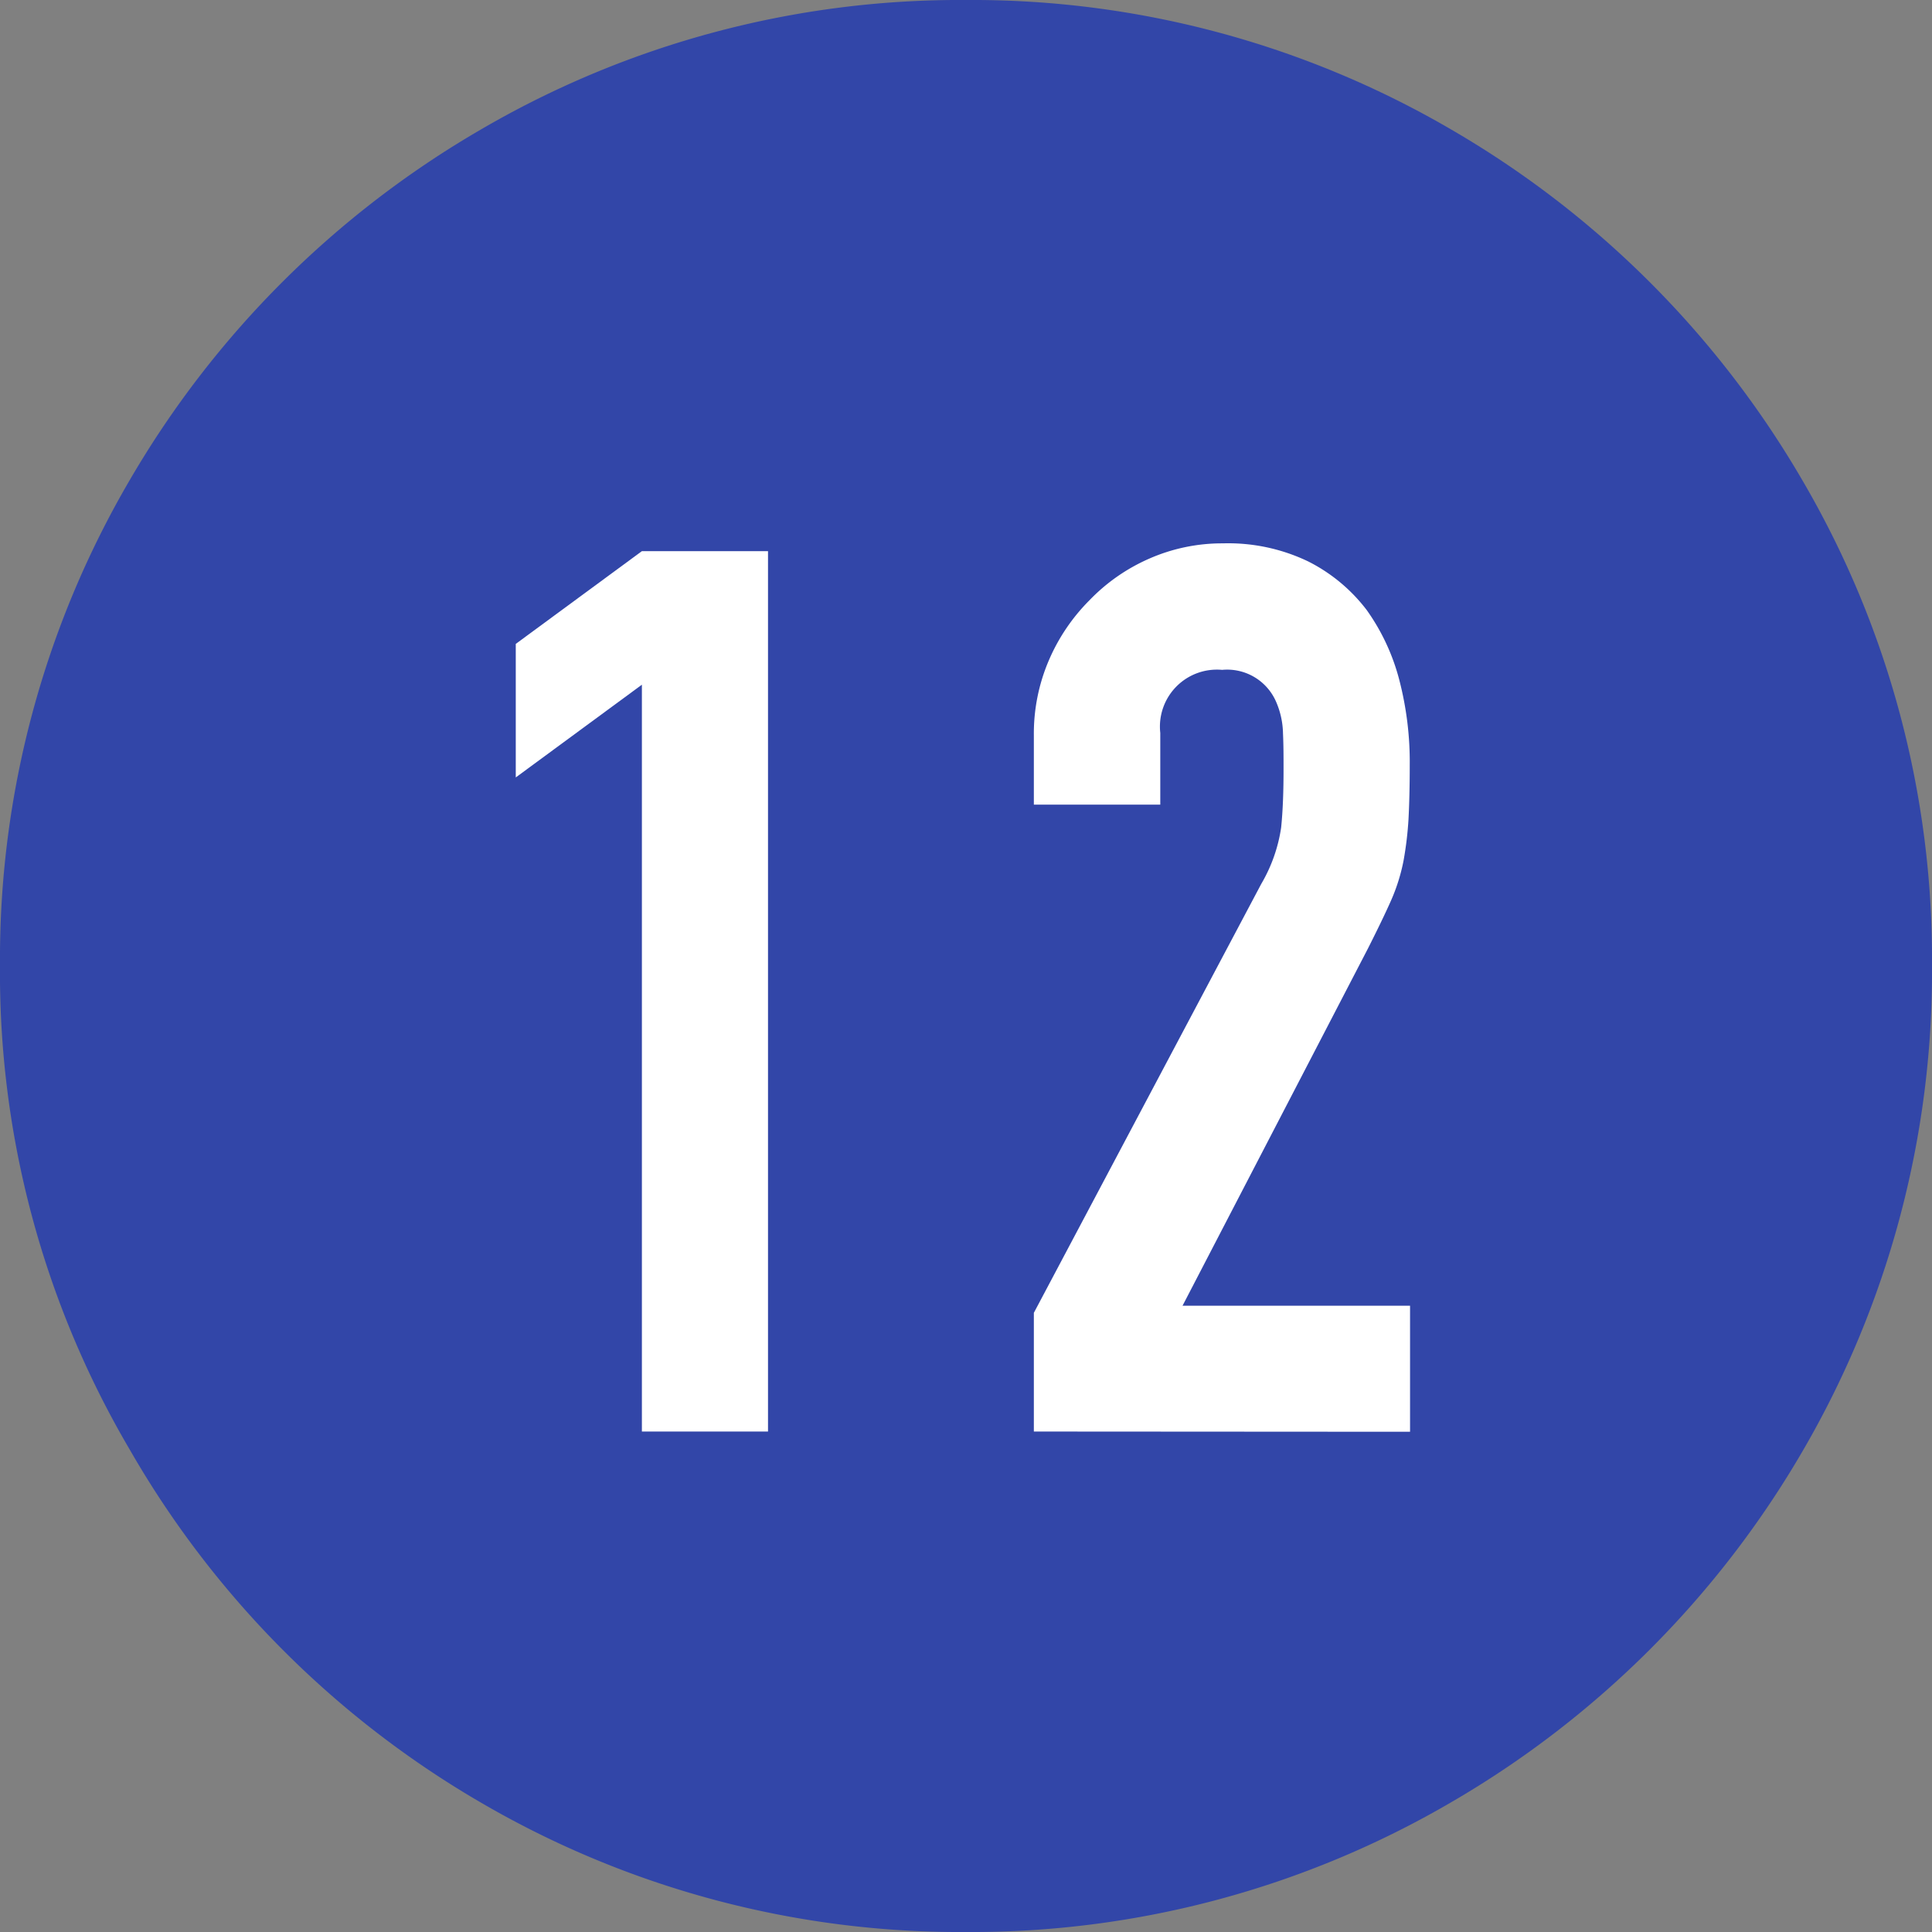
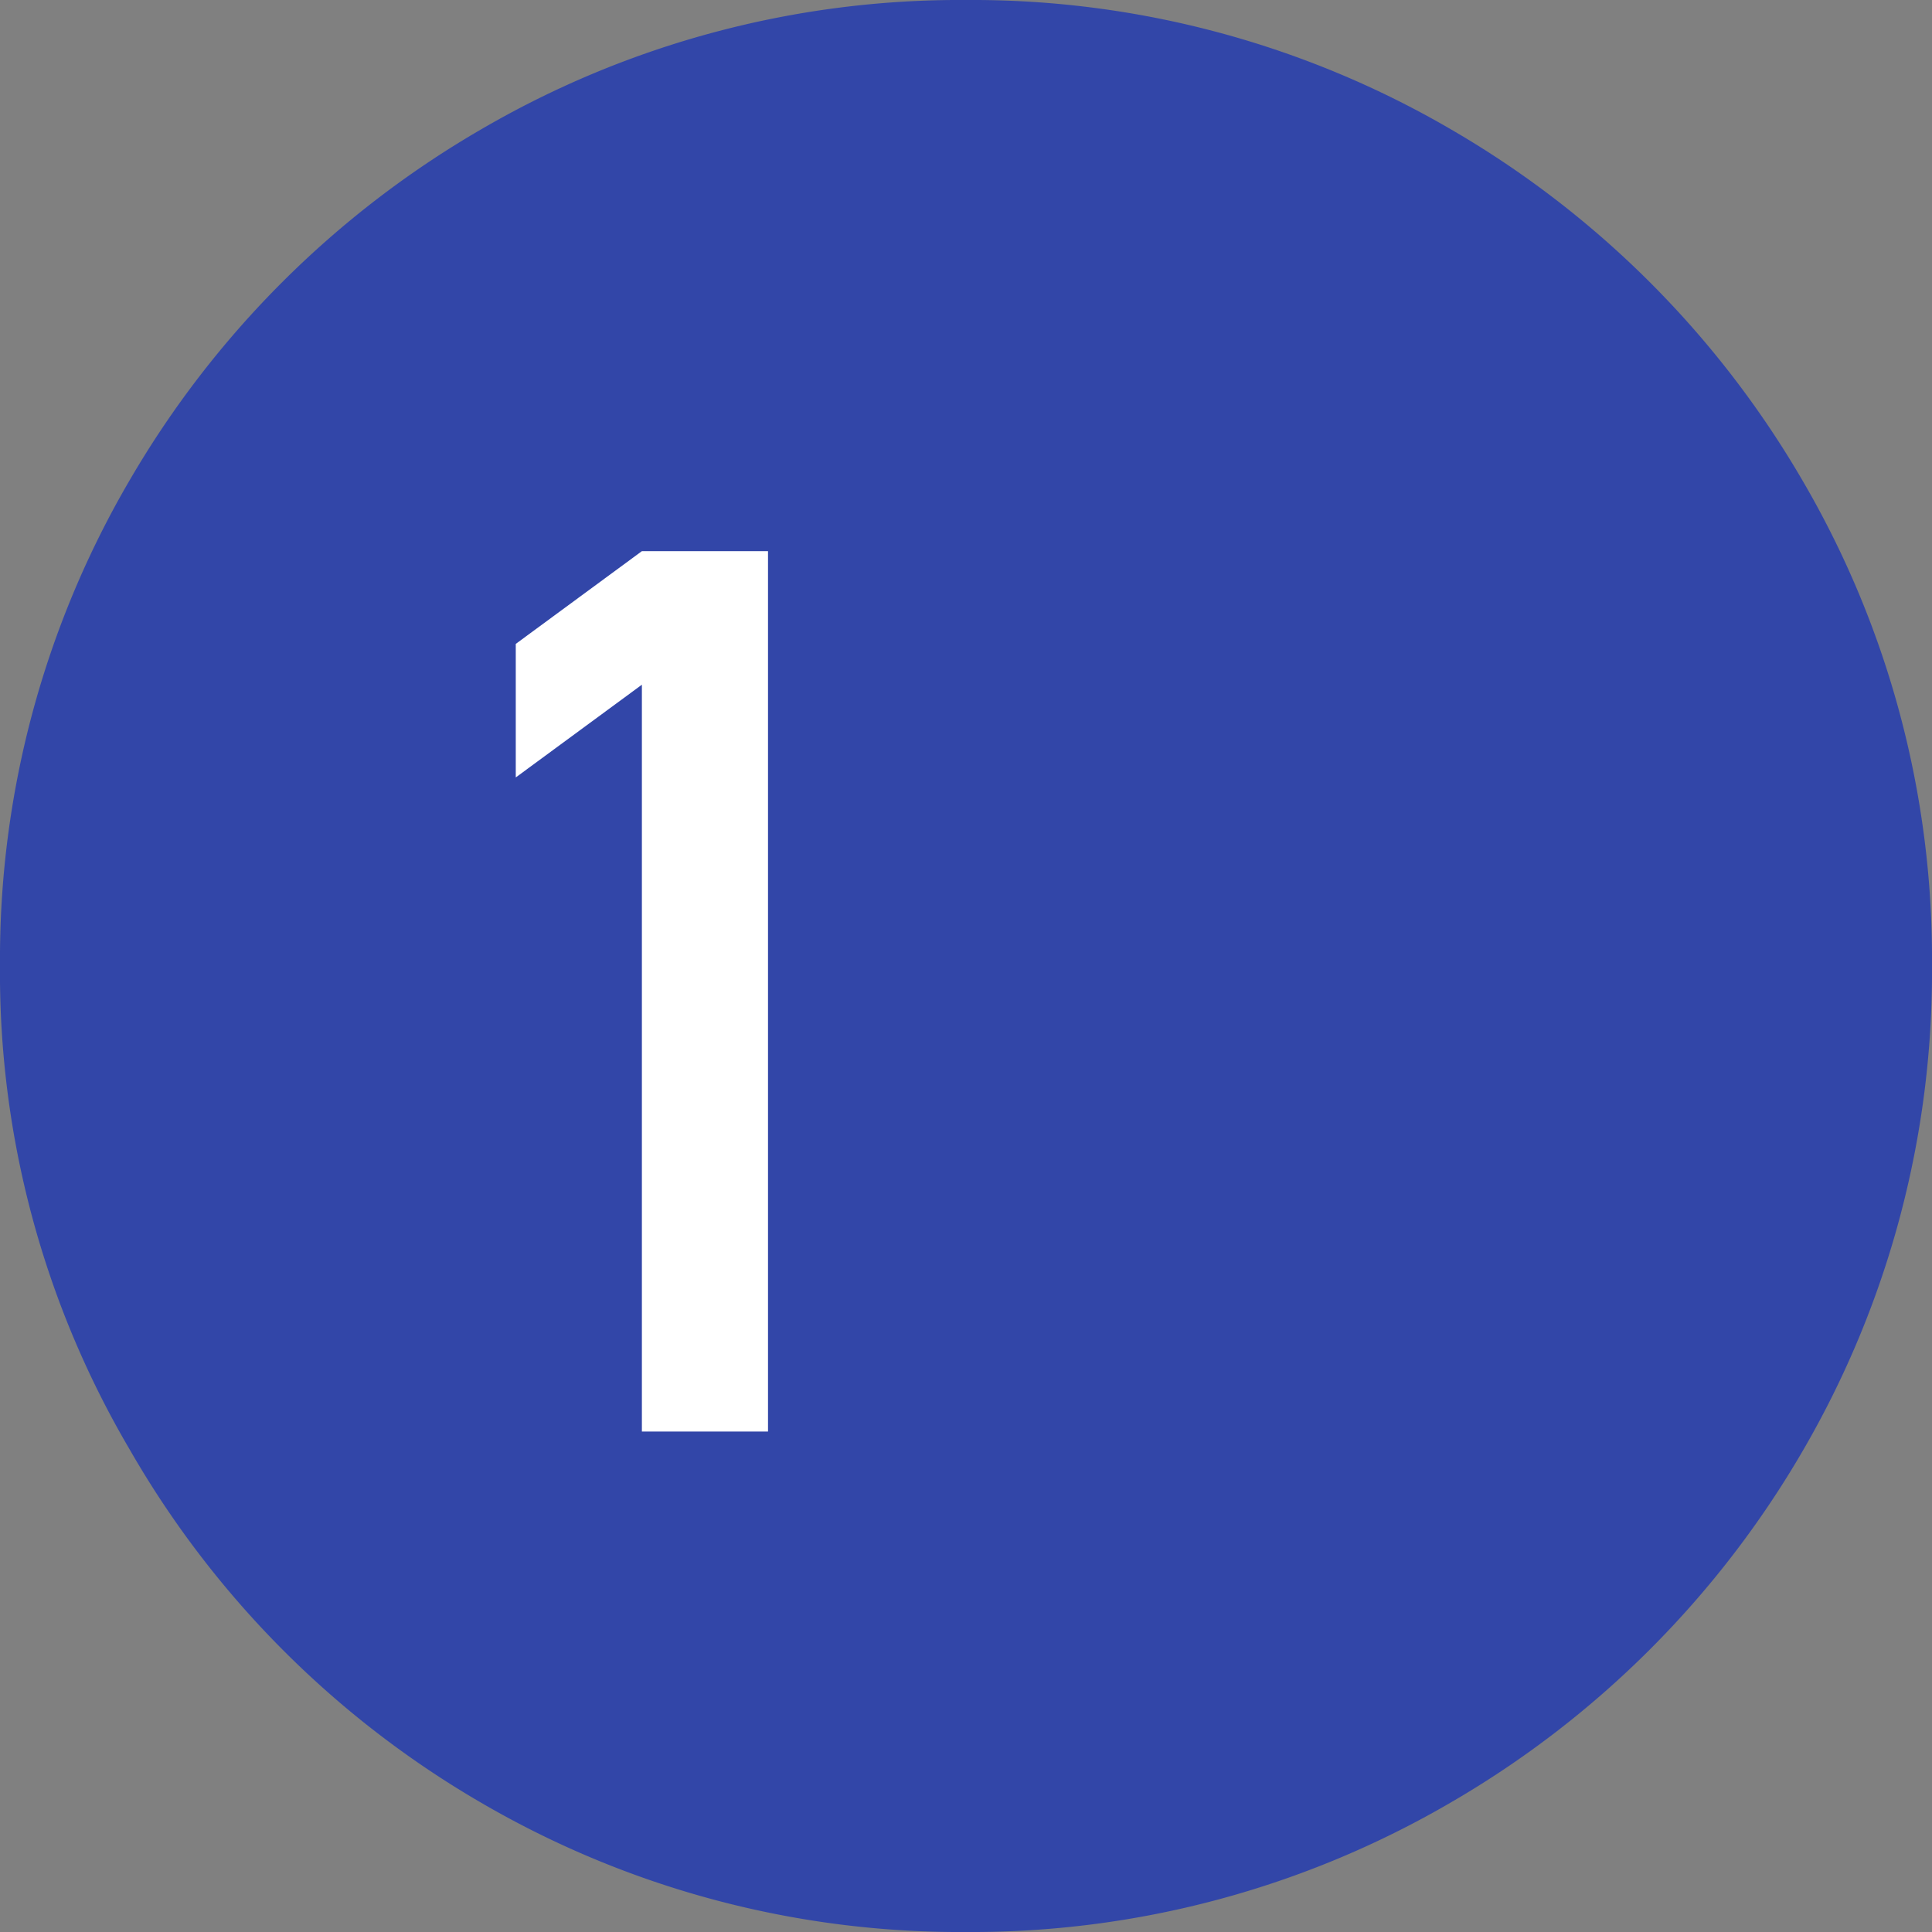
<svg xmlns="http://www.w3.org/2000/svg" width="25" height="25" viewBox="0 0 25 25">
  <rect x="0" y="0" width="25" height="25" fill="#808080" stroke="none" />
  <defs>
    <style>.cls-1{fill:#3246a8;}.cls-2{fill:#fff;}.cls-3{fill:none;}</style>
  </defs>
  <g id="レイヤー_2" data-name="レイヤー 2">
    <g id="contents">
      <path class="cls-1" d="M12.5,0a12.3,12.3,0,0,1,6.282,1.678,12.528,12.528,0,0,1,4.539,4.534A12.256,12.256,0,0,1,25,12.485a12.318,12.318,0,0,1-1.679,6.3,12.536,12.536,0,0,1-4.539,4.534A12.3,12.3,0,0,1,12.5,25a12.293,12.293,0,0,1-6.281-1.677,12.455,12.455,0,0,1-4.54-4.565A12.161,12.161,0,0,1,0,12.485,12.266,12.266,0,0,1,1.679,6.212a12.523,12.523,0,0,1,4.54-4.534A12.294,12.294,0,0,1,12.5,0Z" />
      <path class="cls-2" d="M8.306,18.524V8.86l-1.632,1.2V8.332l1.632-1.2H9.938V18.524Z" />
-       <path class="cls-2" d="M13.378,18.524V16.988l2.943-5.551a2.021,2.021,0,0,0,.257-.729q.032-.312.031-.775c0-.139,0-.286-.007-.441a1.073,1.073,0,0,0-.088-.408.69.69,0,0,0-.7-.416.737.737,0,0,0-.8.816v.928H13.378v-.9a2.406,2.406,0,0,1,.191-.96,2.481,2.481,0,0,1,.529-.785,2.415,2.415,0,0,1,.768-.536,2.345,2.345,0,0,1,.96-.2,2.39,2.39,0,0,1,1.1.233,2.187,2.187,0,0,1,.76.631,2.746,2.746,0,0,1,.423.912A4.217,4.217,0,0,1,18.242,9.9c0,.278-.006.51-.016.7a4.492,4.492,0,0,1-.064.536,2.417,2.417,0,0,1-.16.512c-.075.17-.176.378-.3.624l-2.4,4.624h2.944v1.631Z" />
-       <rect id="_スライス_" data-name="&lt;スライス&gt;" class="cls-3" width="25" height="25" />
    </g>
  </g>
</svg>